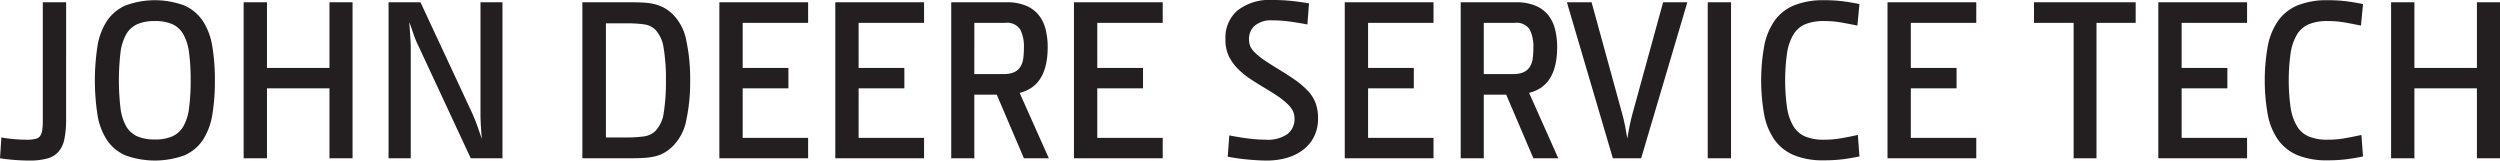
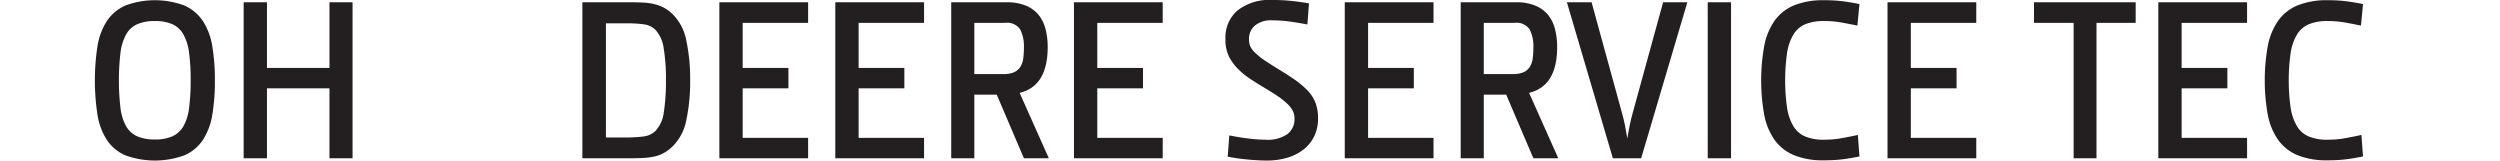
<svg xmlns="http://www.w3.org/2000/svg" id="Layer_1" data-name="Layer 1" width="333.26" height="21.4" viewBox="0 0 333.26 21.4">
  <g>
-     <path d="M148.184,401.147a13.215,13.215,0,0,1-.227,2.671,3.679,3.679,0,0,1-.785,1.705,3.081,3.081,0,0,1-1.509.906,8.765,8.765,0,0,1-2.369.272q-.906,0-1.917-.075t-2.007-.227l.181-2.777q.815.151,1.706.226t1.735.076a4.619,4.619,0,0,0,1.087-.105,1.113,1.113,0,0,0,.634-.378,1.667,1.667,0,0,0,.287-.785,9.464,9.464,0,0,0,.076-1.328v-15.726h3.109Z" transform="translate(-139.37 -385.3)" fill="#231f20" />
    <path d="M168.015,396.045a26.739,26.739,0,0,1-.347,4.573,8.644,8.644,0,0,1-1.253,3.335,5.657,5.657,0,0,1-2.46,2.052,11.521,11.521,0,0,1-7.878,0,5.656,5.656,0,0,1-2.46-2.052,8.652,8.652,0,0,1-1.253-3.351,30.289,30.289,0,0,1,0-9.146,8.647,8.647,0,0,1,1.253-3.35,5.759,5.759,0,0,1,2.46-2.068,11.289,11.289,0,0,1,7.878,0,5.761,5.761,0,0,1,2.46,2.068,8.654,8.654,0,0,1,1.253,3.35A27.017,27.017,0,0,1,168.015,396.045Zm-3.23-.03a27.187,27.187,0,0,0-.211-3.683,6.736,6.736,0,0,0-.754-2.445,3.236,3.236,0,0,0-1.464-1.358,5.625,5.625,0,0,0-2.339-.422,5.729,5.729,0,0,0-2.354.422,3.218,3.218,0,0,0-1.479,1.358,6.736,6.736,0,0,0-.754,2.445,32.182,32.182,0,0,0,0,7.365,6.582,6.582,0,0,0,.754,2.43,3.233,3.233,0,0,0,1.479,1.343,5.729,5.729,0,0,0,2.354.422,5.625,5.625,0,0,0,2.339-.422,3.252,3.252,0,0,0,1.464-1.343,6.582,6.582,0,0,0,.754-2.43A27.188,27.188,0,0,0,164.785,396.015Z" transform="translate(-139.37 -385.3)" fill="#231f20" />
    <path d="M183.288,406.398v-9.327h-8.33v9.327h-3.109V385.602h3.109v8.753h8.331v-8.753h3.079v20.797Z" transform="translate(-139.37 -385.3)" fill="#231f20" />
-     <path d="M202.304,400.362q.211.483.423,1.011t.377,1.011q.165.483.302.875t.196.574q-.061-.664-.121-1.63-.061-.965-.06-1.811v-14.79h2.928v20.797h-4.226L195.12,391.367q-.182-.362-.362-.815t-.332-.906q-.151-.453-.287-.83a5.547,5.547,0,0,0-.227-.558q.03.211.061.619t.06.875q.03.468.061.951c.019.322.03.614.03.875v14.82h-2.958V385.602h4.256Z" transform="translate(-139.37 -385.3)" fill="#231f20" />
    <path d="M231.371,396.015a24.322,24.322,0,0,1-.513,5.297,6.658,6.658,0,0,1-1.841,3.516,5.689,5.689,0,0,1-1.147.86,4.679,4.679,0,0,1-1.238.468,8.84,8.84,0,0,1-1.464.196q-.8.045-1.796.045h-6.369V385.602h6.369q.996,0,1.796.045a7.924,7.924,0,0,1,1.464.211,5.564,5.564,0,0,1,1.238.468,5.256,5.256,0,0,1,1.147.845,6.675,6.675,0,0,1,1.841,3.532A24.534,24.534,0,0,1,231.371,396.015Zm-3.23-.03a24.499,24.499,0,0,0-.302-4.271,4.525,4.525,0,0,0-1.086-2.43,2.652,2.652,0,0,0-1.54-.739,16.643,16.643,0,0,0-2.324-.136h-2.747v15.213h2.747a16.355,16.355,0,0,0,2.294-.136,2.746,2.746,0,0,0,1.54-.709,4.4,4.4,0,0,0,1.132-2.49A26.351,26.351,0,0,0,228.141,395.985Z" transform="translate(-139.37 -385.3)" fill="#231f20" />
    <path d="M235.264,406.398V385.602h11.832v2.747h-8.723v6.007h6.097v2.716h-6.097v6.61h8.723v2.717Z" transform="translate(-139.37 -385.3)" fill="#231f20" />
    <path d="M250.719,406.398V385.602h11.832v2.747h-8.723v6.007h6.097v2.716h-6.097v6.61h8.723v2.717Z" transform="translate(-139.37 -385.3)" fill="#231f20" />
    <path d="M275.862,406.398l-3.622-8.482h-2.988v8.482h-3.079V385.602h7.365a6.592,6.592,0,0,1,2.596.453,4.299,4.299,0,0,1,1.69,1.238,4.946,4.946,0,0,1,.921,1.886,9.527,9.527,0,0,1,.287,2.4q0,5.191-3.743,6.097l3.894,8.723Zm0-14.76a5.055,5.055,0,0,0-.483-2.399,2.092,2.092,0,0,0-2.022-.891h-4.105V395.17h3.924a3.32,3.32,0,0,0,1.374-.242,1.91,1.91,0,0,0,.83-.709,2.739,2.739,0,0,0,.393-1.117A10.708,10.708,0,0,0,275.862,391.638Z" transform="translate(-139.37 -385.3)" fill="#231f20" />
    <path d="M282.533,406.398V385.602h11.832v2.747h-8.723v6.007h6.097v2.716h-6.097v6.61h8.723v2.717Z" transform="translate(-139.37 -385.3)" fill="#231f20" />
    <path d="M315.071,401.116a5.329,5.329,0,0,1-.483,2.294,5.015,5.015,0,0,1-1.389,1.766,6.361,6.361,0,0,1-2.173,1.132,9.589,9.589,0,0,1-2.837.392q-1.026,0-2.49-.136a25.617,25.617,0,0,1-2.671-.378l.211-2.837q1.359.272,2.611.423a18.906,18.906,0,0,0,2.249.151,4.581,4.581,0,0,0,2.897-.754,2.498,2.498,0,0,0,.936-2.053,2.242,2.242,0,0,0-.227-1.042,3.527,3.527,0,0,0-.649-.86,10.653,10.653,0,0,0-1.524-1.207q-.831-.543-1.72-1.072t-1.781-1.117a10.516,10.516,0,0,1-1.645-1.343,6.585,6.585,0,0,1-1.177-1.615,5.165,5.165,0,0,1-.483-2.4,4.748,4.748,0,0,1,1.6-3.758,6.896,6.896,0,0,1,4.678-1.403,24.137,24.137,0,0,1,2.505.121q1.147.121,2.354.332l-.211,2.807q-1.298-.242-2.399-.393a16.867,16.867,0,0,0-2.279-.151,3.354,3.354,0,0,0-2.339.71,2.303,2.303,0,0,0-.77,1.766,2.476,2.476,0,0,0,.166.966,2.641,2.641,0,0,0,.589.815,9.192,9.192,0,0,0,1.479,1.177q.875.574,1.841,1.162t1.917,1.238a11.912,11.912,0,0,1,1.706,1.403,5.058,5.058,0,0,1,1.147,1.69A5.854,5.854,0,0,1,315.071,401.116Z" transform="translate(-139.37 -385.3)" fill="#231f20" />
    <path d="M318.632,406.398V385.602h11.832v2.747H321.741v6.007h6.097v2.716H321.741v6.61h8.723v2.717Z" transform="translate(-139.37 -385.3)" fill="#231f20" />
    <path d="M343.775,406.398l-3.622-8.482h-2.988v8.482h-3.079V385.602h7.365a6.593,6.593,0,0,1,2.596.453,4.299,4.299,0,0,1,1.69,1.238,4.946,4.946,0,0,1,.921,1.886,9.527,9.527,0,0,1,.287,2.4q0,5.191-3.743,6.097l3.894,8.723Zm0-14.76a5.053,5.053,0,0,0-.483-2.399,2.092,2.092,0,0,0-2.022-.891h-4.105V395.17h3.924a3.32,3.32,0,0,0,1.374-.242,1.909,1.909,0,0,0,.83-.709,2.738,2.738,0,0,0,.393-1.117A10.709,10.709,0,0,0,343.775,391.638Z" transform="translate(-139.37 -385.3)" fill="#231f20" />
    <path d="M358.143,406.398h-3.773l-6.127-20.797h3.29l4.104,14.941q.182.634.363,1.54t.301,1.69q.12-.784.303-1.69t.361-1.54l4.106-14.941h3.23Z" transform="translate(-139.37 -385.3)" fill="#231f20" />
    <path d="M367.017,406.398V385.602h3.108v20.797Z" transform="translate(-139.37 -385.3)" fill="#231f20" />
    <path d="M382.501,403.923a13.018,13.018,0,0,0,2.143-.166q.996-.165,2.385-.468l.211,2.867q-1.176.242-2.248.378a20.018,20.018,0,0,1-2.49.136,10.124,10.124,0,0,1-4.015-.694,6.052,6.052,0,0,1-2.566-2.038,8.594,8.594,0,0,1-1.374-3.336,26.049,26.049,0,0,1,0-9.176,8.734,8.734,0,0,1,1.374-3.35,6.001,6.001,0,0,1,2.58-2.053,10.332,10.332,0,0,1,4.061-.694,19.441,19.441,0,0,1,2.43.136q1.071.136,2.248.377l-.272,2.868q-1.329-.272-2.294-.438a12.736,12.736,0,0,0-2.143-.166,6.447,6.447,0,0,0-2.506.422,3.382,3.382,0,0,0-1.584,1.373,6.823,6.823,0,0,0-.846,2.445,26.317,26.317,0,0,0,0,7.335,6.822,6.822,0,0,0,.846,2.445,3.38,3.38,0,0,0,1.584,1.374A6.356,6.356,0,0,0,382.501,403.923Z" transform="translate(-139.37 -385.3)" fill="#231f20" />
    <path d="M390.983,406.398V385.602h11.832v2.747h-8.724v6.007h6.098v2.716h-6.098v6.61h8.724v2.717Z" transform="translate(-139.37 -385.3)" fill="#231f20" />
    <path d="M418.842,388.348v18.05h-3.049v-18.05H410.511v-2.747h13.553v2.747Z" transform="translate(-139.37 -385.3)" fill="#231f20" />
    <path d="M427.082,406.398V385.602h11.832v2.747h-8.724v6.007h6.098v2.716h-6.098v6.61h8.724v2.717Z" transform="translate(-139.37 -385.3)" fill="#231f20" />
    <path d="M449.63,403.923a13.018,13.018,0,0,0,2.143-.166q.996-.165,2.385-.468l.211,2.867q-1.176.242-2.248.378a20.018,20.018,0,0,1-2.49.136,10.124,10.124,0,0,1-4.015-.694,6.052,6.052,0,0,1-2.566-2.038,8.594,8.594,0,0,1-1.374-3.336,26.049,26.049,0,0,1,0-9.176,8.734,8.734,0,0,1,1.374-3.35,6.002,6.002,0,0,1,2.58-2.053,10.332,10.332,0,0,1,4.061-.694,19.441,19.441,0,0,1,2.43.136q1.071.136,2.248.377l-.272,2.868q-1.329-.272-2.294-.438a12.736,12.736,0,0,0-2.143-.166,6.447,6.447,0,0,0-2.506.422,3.382,3.382,0,0,0-1.584,1.373,6.823,6.823,0,0,0-.846,2.445,26.306,26.306,0,0,0,0,7.335,6.822,6.822,0,0,0,.846,2.445,3.38,3.38,0,0,0,1.584,1.374A6.356,6.356,0,0,0,449.63,403.923Z" transform="translate(-139.37 -385.3)" fill="#231f20" />
-     <path d="M469.551,406.398v-9.327H461.22v9.327h-3.108V385.602H461.22v8.753h8.331v-8.753H472.63v20.797Z" transform="translate(-139.37 -385.3)" fill="#231f20" />
  </g>
</svg>